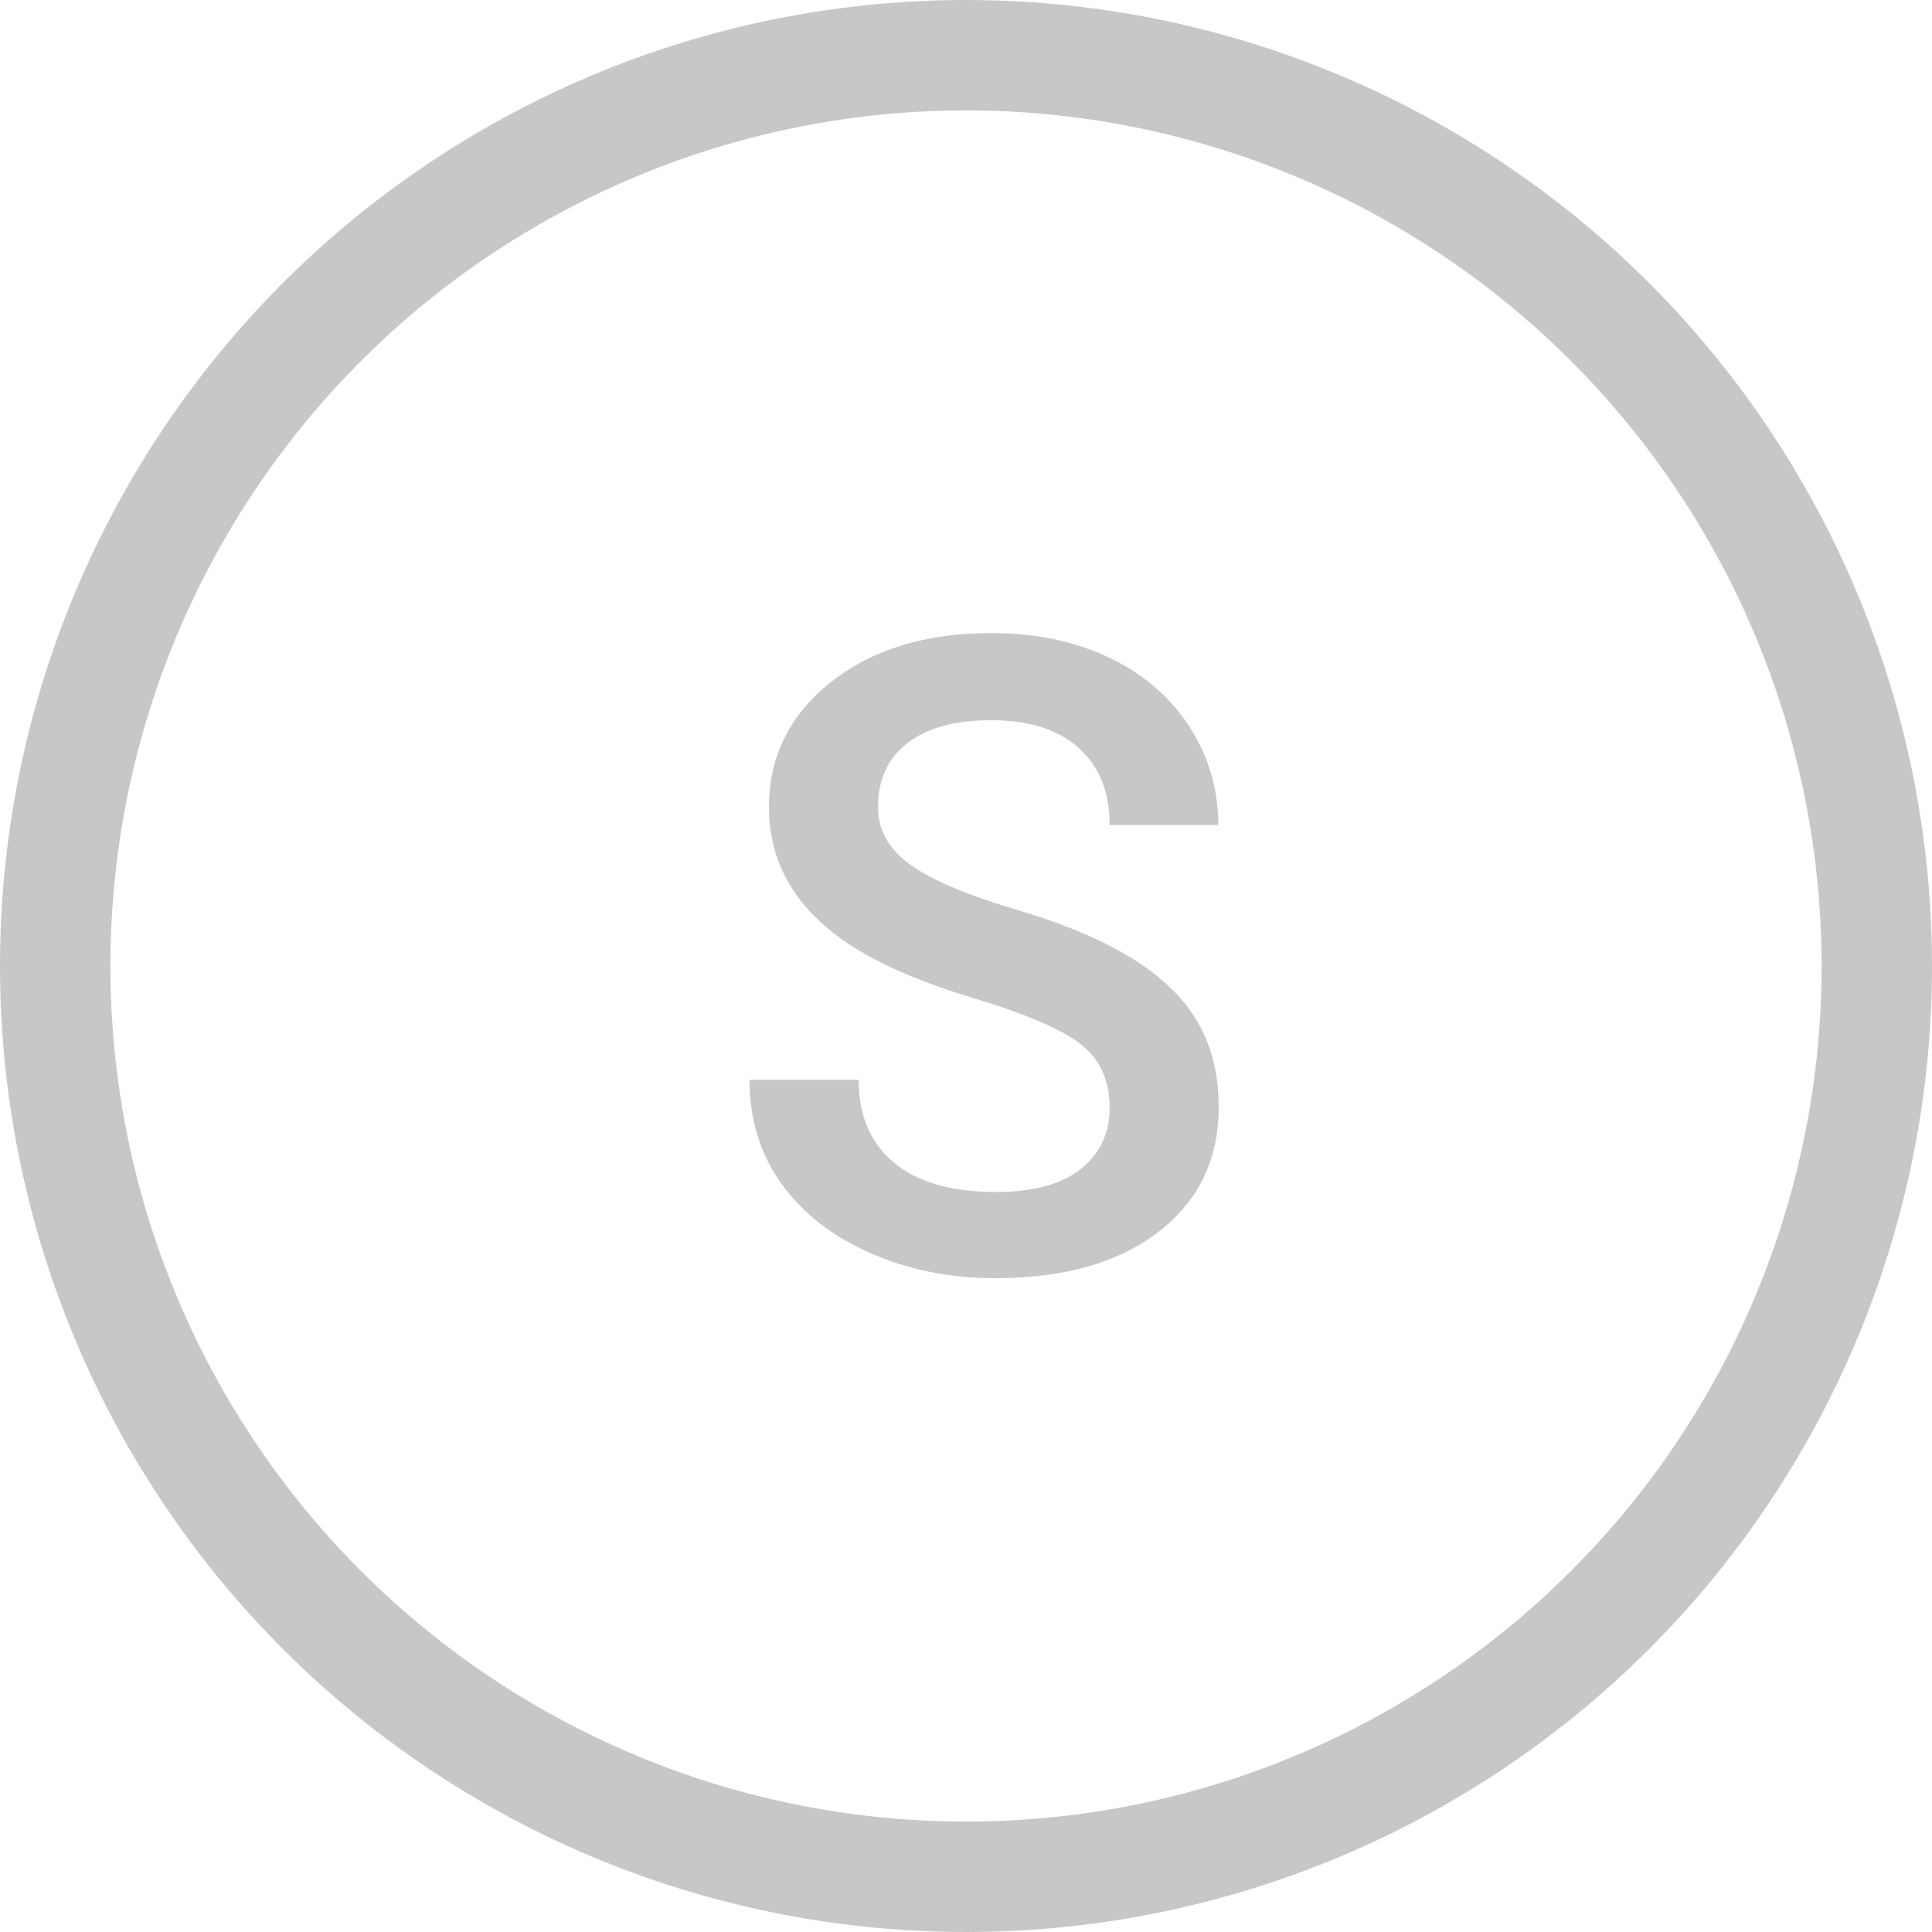
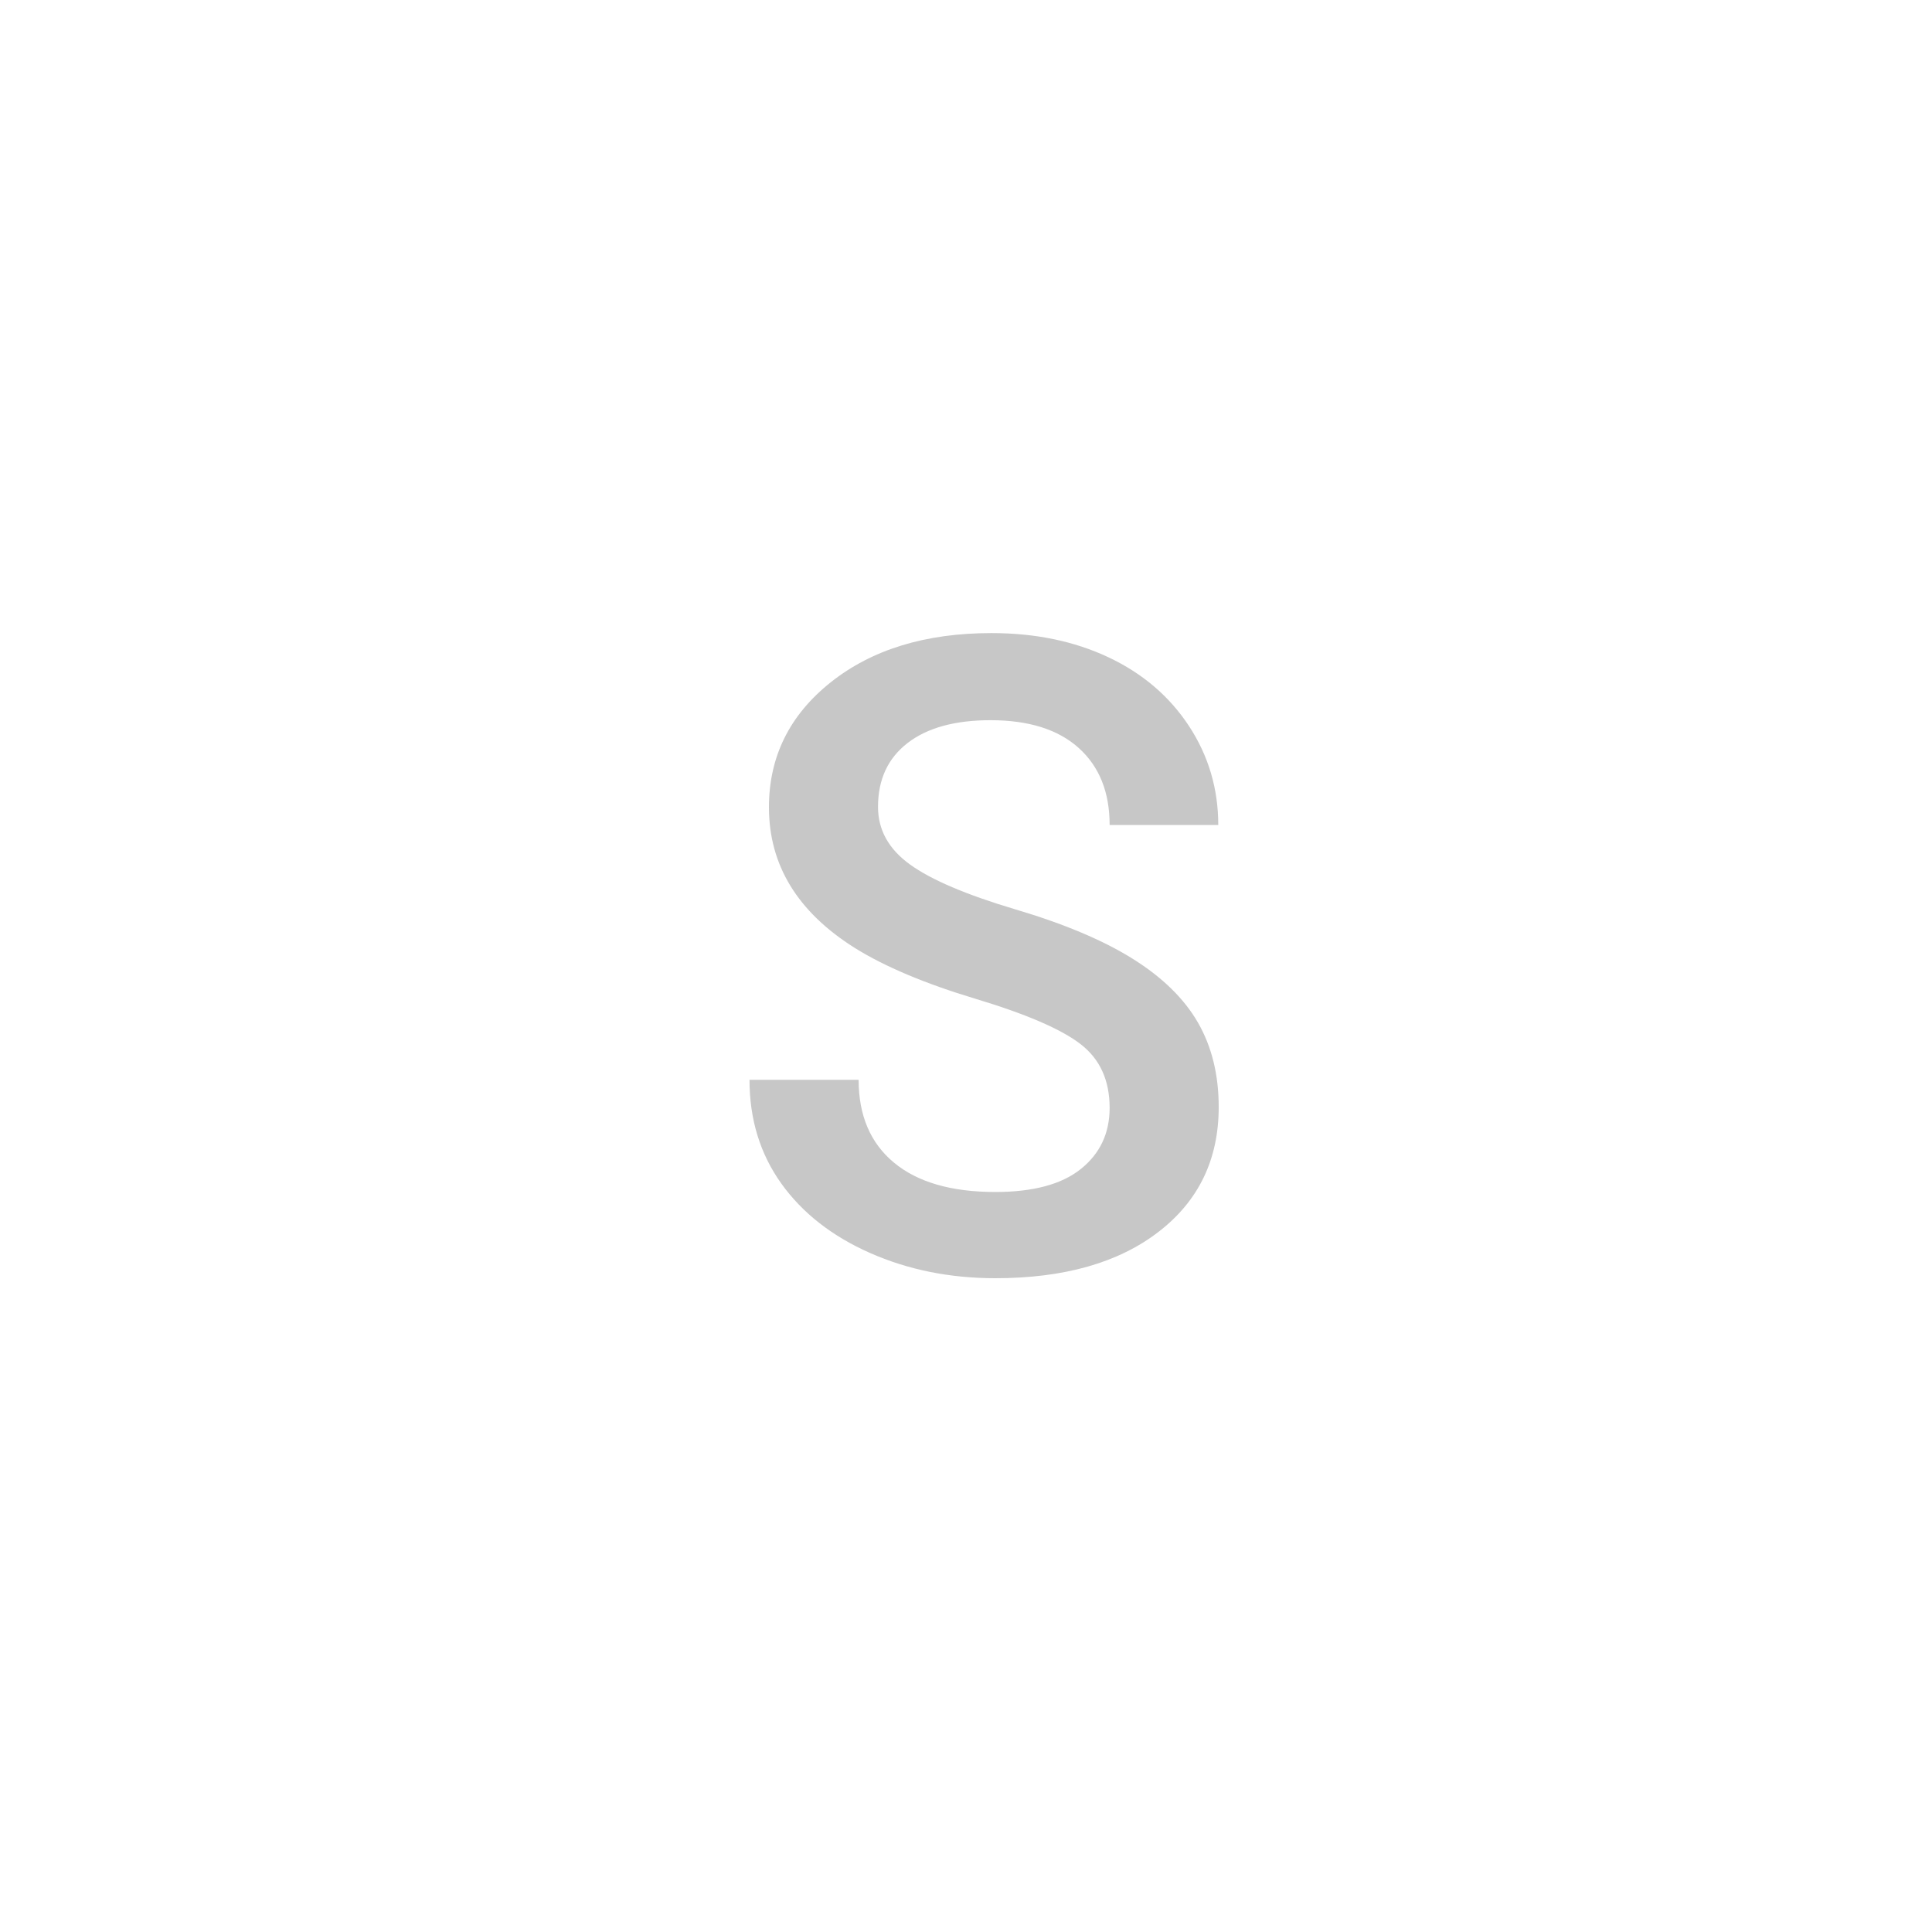
<svg xmlns="http://www.w3.org/2000/svg" fill="none" height="35" width="35" viewBox="0 0 35 35">
  <g id="S1">
    <path fill-rule="nonzero" fill="rgb(199.219,199.02,199.02)" d="M20.102 20.07Q20.102 19.32 19.574 18.914Q19.047 18.508 17.672 18.094Q16.297 17.68 15.484 17.172Q13.93 16.195 13.93 14.625Q13.93 13.25 15.051 12.359Q16.172 11.469 17.961 11.469Q19.148 11.469 20.078 11.906Q21.008 12.344 21.539 13.152Q22.07 13.961 22.07 14.945L20.102 14.945Q20.102 14.055 19.543 13.551Q18.984 13.047 17.945 13.047Q16.977 13.047 16.441 13.461Q15.906 13.875 15.906 14.617Q15.906 15.242 16.484 15.66Q17.062 16.078 18.391 16.473Q19.719 16.867 20.523 17.371Q21.328 17.875 21.703 18.527Q22.078 19.18 22.078 20.055Q22.078 21.477 20.988 22.316Q19.898 23.156 18.031 23.156Q16.797 23.156 15.762 22.699Q14.727 22.242 14.152 21.438Q13.578 20.633 13.578 19.562L15.555 19.562Q15.555 20.531 16.195 21.062Q16.836 21.594 18.031 21.594Q19.062 21.594 19.582 21.176Q20.102 20.758 20.102 20.07Z" id="" />
-     <circle stroke-width="2" stroke="rgb(199.219,199.02,199.02)" r="16.5" cy="17.5" cx="17.5" id="椭圆 28" />
  </g>
</svg>